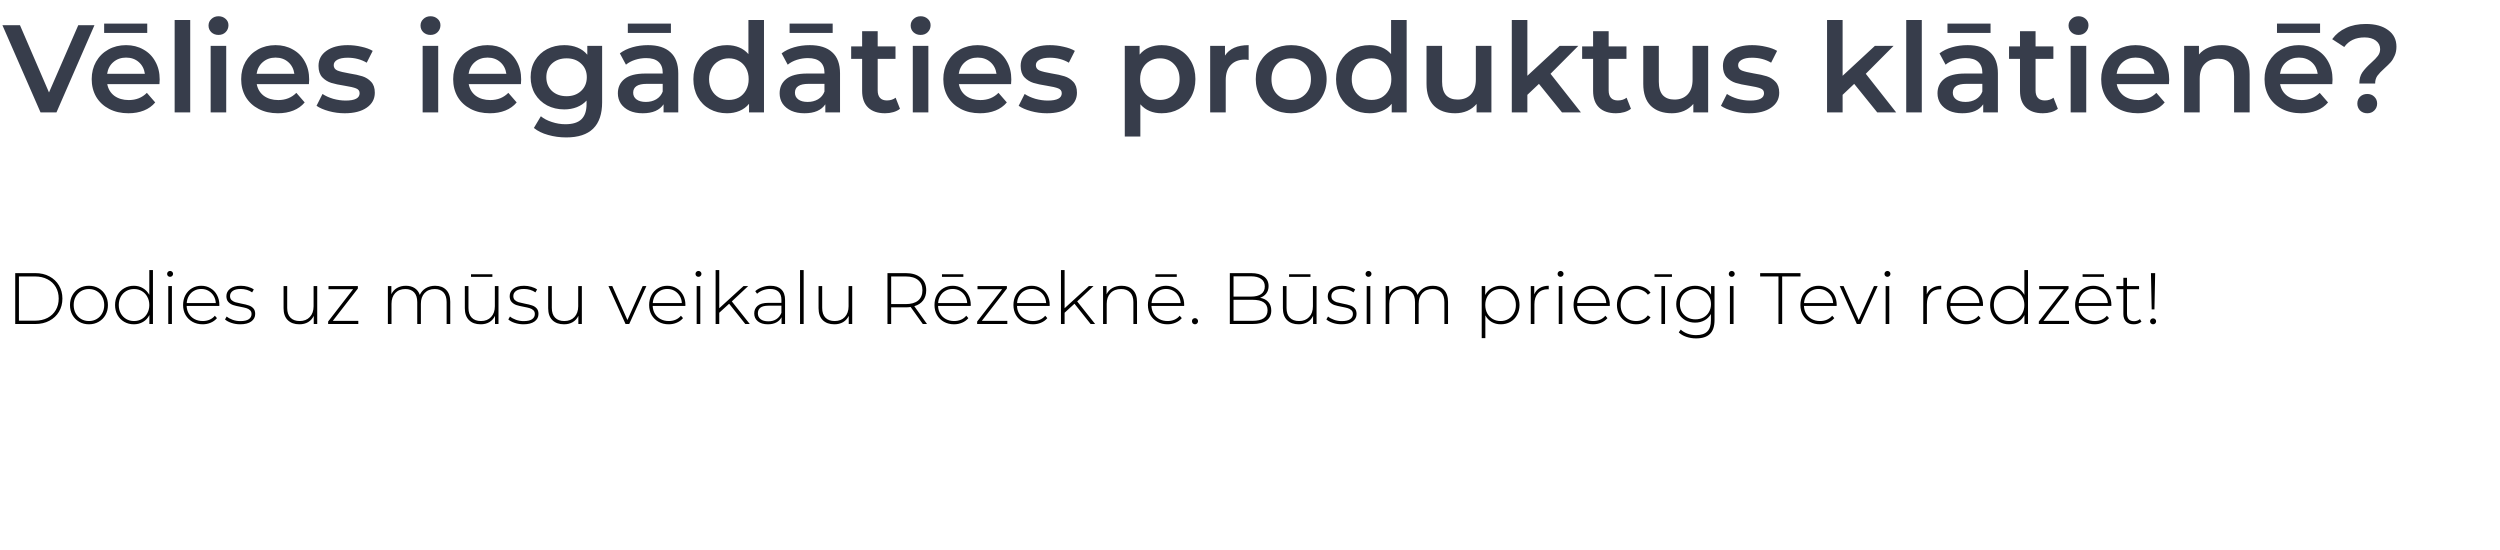
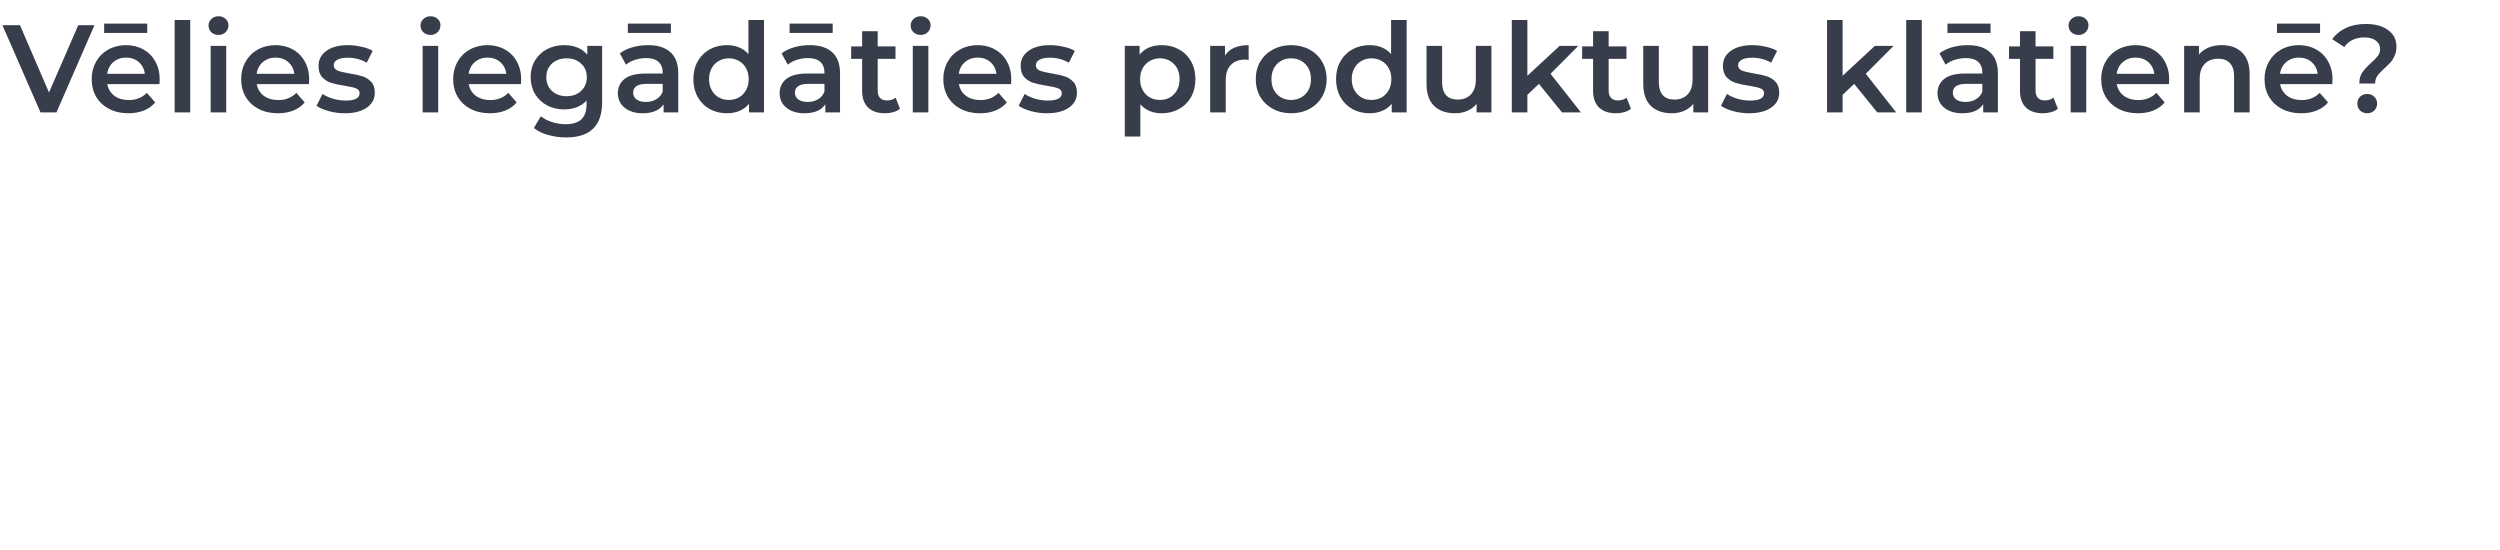
<svg xmlns="http://www.w3.org/2000/svg" width="823" height="181" viewBox="0 0 823 181" fill="none">
  <path d="M31.094 8.3L18.589 37H13.341L0.795 8.3H6.576L16.129 30.44L25.764 8.3H31.094ZM52.571 26.176C52.571 26.531 52.544 27.037 52.489 27.693H35.31C35.611 29.306 36.39 30.59 37.647 31.547C38.932 32.476 40.517 32.941 42.403 32.941C44.808 32.941 46.79 32.148 48.348 30.563L51.095 33.72C50.111 34.895 48.867 35.784 47.364 36.385C45.861 36.986 44.166 37.287 42.28 37.287C39.875 37.287 37.756 36.809 35.925 35.852C34.094 34.895 32.672 33.57 31.661 31.875C30.677 30.153 30.185 28.212 30.185 26.053C30.185 23.921 30.663 22.008 31.62 20.313C32.604 18.591 33.957 17.252 35.679 16.295C37.401 15.338 39.342 14.86 41.501 14.86C43.633 14.86 45.533 15.338 47.2 16.295C48.895 17.224 50.207 18.55 51.136 20.272C52.093 21.967 52.571 23.935 52.571 26.176ZM41.501 18.96C39.861 18.96 38.467 19.452 37.319 20.436C36.198 21.393 35.515 22.677 35.269 24.29H47.692C47.473 22.705 46.804 21.42 45.683 20.436C44.562 19.452 43.168 18.96 41.501 18.96ZM34.285 7.767H48.471V10.842H34.285V7.767ZM57.494 6.578H62.619V37H57.494V6.578ZM69.345 15.106H74.47V37H69.345V15.106ZM71.928 11.498C70.999 11.498 70.22 11.211 69.591 10.637C68.963 10.036 68.648 9.298 68.648 8.423C68.648 7.548 68.963 6.824 69.591 6.25C70.22 5.649 70.999 5.348 71.928 5.348C72.858 5.348 73.637 5.635 74.265 6.209C74.894 6.756 75.208 7.453 75.208 8.3C75.208 9.202 74.894 9.967 74.265 10.596C73.664 11.197 72.885 11.498 71.928 11.498ZM101.779 26.176C101.779 26.531 101.752 27.037 101.697 27.693H84.518C84.819 29.306 85.598 30.59 86.855 31.547C88.14 32.476 89.725 32.941 91.611 32.941C94.016 32.941 95.998 32.148 97.556 30.563L100.303 33.72C99.319 34.895 98.075 35.784 96.572 36.385C95.069 36.986 93.374 37.287 91.488 37.287C89.083 37.287 86.964 36.809 85.133 35.852C83.302 34.895 81.88 33.57 80.869 31.875C79.885 30.153 79.393 28.212 79.393 26.053C79.393 23.921 79.871 22.008 80.828 20.313C81.812 18.591 83.165 17.252 84.887 16.295C86.609 15.338 88.55 14.86 90.709 14.86C92.841 14.86 94.741 15.338 96.408 16.295C98.103 17.224 99.415 18.55 100.344 20.272C101.301 21.967 101.779 23.935 101.779 26.176ZM90.709 18.96C89.069 18.96 87.675 19.452 86.527 20.436C85.406 21.393 84.723 22.677 84.477 24.29H96.9C96.681 22.705 96.012 21.42 94.891 20.436C93.77 19.452 92.376 18.96 90.709 18.96ZM113.467 37.287C111.69 37.287 109.955 37.055 108.26 36.59C106.565 36.125 105.212 35.538 104.201 34.827L106.169 30.932C107.153 31.588 108.328 32.121 109.695 32.531C111.089 32.914 112.456 33.105 113.795 33.105C116.856 33.105 118.387 32.299 118.387 30.686C118.387 29.921 117.991 29.388 117.198 29.087C116.433 28.786 115.189 28.499 113.467 28.226C111.663 27.953 110.187 27.638 109.039 27.283C107.918 26.928 106.934 26.313 106.087 25.438C105.267 24.536 104.857 23.292 104.857 21.707C104.857 19.63 105.718 17.976 107.44 16.746C109.189 15.489 111.54 14.86 114.492 14.86C115.995 14.86 117.499 15.038 119.002 15.393C120.505 15.721 121.735 16.172 122.692 16.746L120.724 20.641C118.865 19.548 116.774 19.001 114.451 19.001C112.948 19.001 111.8 19.233 111.007 19.698C110.242 20.135 109.859 20.723 109.859 21.461C109.859 22.281 110.269 22.869 111.089 23.224C111.936 23.552 113.235 23.866 114.984 24.167C116.733 24.44 118.168 24.755 119.289 25.11C120.41 25.465 121.366 26.067 122.159 26.914C122.979 27.761 123.389 28.964 123.389 30.522C123.389 32.572 122.501 34.212 120.724 35.442C118.947 36.672 116.528 37.287 113.467 37.287ZM139.133 15.106H144.258V37H139.133V15.106ZM141.716 11.498C140.787 11.498 140.008 11.211 139.379 10.637C138.751 10.036 138.436 9.298 138.436 8.423C138.436 7.548 138.751 6.824 139.379 6.25C140.008 5.649 140.787 5.348 141.716 5.348C142.646 5.348 143.425 5.635 144.053 6.209C144.682 6.756 144.996 7.453 144.996 8.3C144.996 9.202 144.682 9.967 144.053 10.596C143.452 11.197 142.673 11.498 141.716 11.498ZM171.567 26.176C171.567 26.531 171.54 27.037 171.485 27.693H154.306C154.607 29.306 155.386 30.59 156.643 31.547C157.928 32.476 159.513 32.941 161.399 32.941C163.804 32.941 165.786 32.148 167.344 30.563L170.091 33.72C169.107 34.895 167.863 35.784 166.36 36.385C164.857 36.986 163.162 37.287 161.276 37.287C158.871 37.287 156.752 36.809 154.921 35.852C153.09 34.895 151.668 33.57 150.657 31.875C149.673 30.153 149.181 28.212 149.181 26.053C149.181 23.921 149.659 22.008 150.616 20.313C151.6 18.591 152.953 17.252 154.675 16.295C156.397 15.338 158.338 14.86 160.497 14.86C162.629 14.86 164.529 15.338 166.196 16.295C167.891 17.224 169.203 18.55 170.132 20.272C171.089 21.967 171.567 23.935 171.567 26.176ZM160.497 18.96C158.857 18.96 157.463 19.452 156.315 20.436C155.194 21.393 154.511 22.677 154.265 24.29H166.688C166.469 22.705 165.8 21.42 164.679 20.436C163.558 19.452 162.164 18.96 160.497 18.96ZM198.22 15.106V33.679C198.22 41.387 194.284 45.241 186.412 45.241C184.307 45.241 182.312 44.968 180.426 44.421C178.54 43.902 176.982 43.136 175.752 42.125L178.048 38.271C179.005 39.064 180.207 39.692 181.656 40.157C183.132 40.649 184.622 40.895 186.125 40.895C188.53 40.895 190.293 40.348 191.414 39.255C192.535 38.162 193.095 36.494 193.095 34.253V33.105C192.22 34.062 191.154 34.786 189.897 35.278C188.64 35.77 187.259 36.016 185.756 36.016C183.679 36.016 181.793 35.579 180.098 34.704C178.431 33.802 177.105 32.545 176.121 30.932C175.164 29.319 174.686 27.474 174.686 25.397C174.686 23.32 175.164 21.488 176.121 19.903C177.105 18.29 178.431 17.047 180.098 16.172C181.793 15.297 183.679 14.86 185.756 14.86C187.341 14.86 188.776 15.12 190.061 15.639C191.373 16.158 192.466 16.951 193.341 18.017V15.106H198.22ZM186.535 31.67C188.476 31.67 190.061 31.096 191.291 29.948C192.548 28.773 193.177 27.256 193.177 25.397C193.177 23.566 192.548 22.076 191.291 20.928C190.061 19.78 188.476 19.206 186.535 19.206C184.567 19.206 182.954 19.78 181.697 20.928C180.467 22.076 179.852 23.566 179.852 25.397C179.852 27.256 180.467 28.773 181.697 29.948C182.954 31.096 184.567 31.67 186.535 31.67ZM213.322 14.86C216.547 14.86 219.007 15.639 220.702 17.197C222.424 18.728 223.285 21.051 223.285 24.167V37H218.447V34.335C217.818 35.292 216.916 36.03 215.741 36.549C214.593 37.041 213.199 37.287 211.559 37.287C209.919 37.287 208.484 37.014 207.254 36.467C206.024 35.893 205.067 35.114 204.384 34.13C203.728 33.119 203.4 31.984 203.4 30.727C203.4 28.759 204.124 27.187 205.573 26.012C207.049 24.809 209.358 24.208 212.502 24.208H218.16V23.88C218.16 22.349 217.695 21.174 216.766 20.354C215.864 19.534 214.511 19.124 212.707 19.124C211.477 19.124 210.26 19.315 209.058 19.698C207.882 20.081 206.885 20.614 206.065 21.297L204.056 17.566C205.204 16.691 206.584 16.022 208.197 15.557C209.809 15.092 211.518 14.86 213.322 14.86ZM212.625 33.556C213.909 33.556 215.044 33.269 216.028 32.695C217.039 32.094 217.75 31.246 218.16 30.153V27.611H212.871C209.919 27.611 208.443 28.581 208.443 30.522C208.443 31.451 208.812 32.189 209.55 32.736C210.288 33.283 211.313 33.556 212.625 33.556ZM206.68 7.767H220.866V10.842H206.68V7.767ZM251.505 6.578V37H246.585V34.171C245.738 35.21 244.686 35.989 243.428 36.508C242.198 37.027 240.832 37.287 239.328 37.287C237.224 37.287 235.324 36.822 233.629 35.893C231.962 34.964 230.65 33.652 229.693 31.957C228.737 30.235 228.258 28.267 228.258 26.053C228.258 23.839 228.737 21.885 229.693 20.19C230.65 18.495 231.962 17.183 233.629 16.254C235.324 15.325 237.224 14.86 239.328 14.86C240.777 14.86 242.103 15.106 243.305 15.598C244.508 16.09 245.533 16.828 246.38 17.812V6.578H251.505ZM239.943 32.9C241.173 32.9 242.28 32.627 243.264 32.08C244.248 31.506 245.027 30.7 245.601 29.661C246.175 28.622 246.462 27.42 246.462 26.053C246.462 24.686 246.175 23.484 245.601 22.445C245.027 21.406 244.248 20.614 243.264 20.067C242.28 19.493 241.173 19.206 239.943 19.206C238.713 19.206 237.606 19.493 236.622 20.067C235.638 20.614 234.859 21.406 234.285 22.445C233.711 23.484 233.424 24.686 233.424 26.053C233.424 27.42 233.711 28.622 234.285 29.661C234.859 30.7 235.638 31.506 236.622 32.08C237.606 32.627 238.713 32.9 239.943 32.9ZM266.574 14.86C269.799 14.86 272.259 15.639 273.954 17.197C275.676 18.728 276.537 21.051 276.537 24.167V37H271.699V34.335C271.07 35.292 270.168 36.03 268.993 36.549C267.845 37.041 266.451 37.287 264.811 37.287C263.171 37.287 261.736 37.014 260.506 36.467C259.276 35.893 258.319 35.114 257.636 34.13C256.98 33.119 256.652 31.984 256.652 30.727C256.652 28.759 257.376 27.187 258.825 26.012C260.301 24.809 262.61 24.208 265.754 24.208H271.412V23.88C271.412 22.349 270.947 21.174 270.018 20.354C269.116 19.534 267.763 19.124 265.959 19.124C264.729 19.124 263.512 19.315 262.31 19.698C261.134 20.081 260.137 20.614 259.317 21.297L257.308 17.566C258.456 16.691 259.836 16.022 261.449 15.557C263.061 15.092 264.77 14.86 266.574 14.86ZM265.877 33.556C267.161 33.556 268.296 33.269 269.28 32.695C270.291 32.094 271.002 31.246 271.412 30.153V27.611H266.123C263.171 27.611 261.695 28.581 261.695 30.522C261.695 31.451 262.064 32.189 262.802 32.736C263.54 33.283 264.565 33.556 265.877 33.556ZM259.932 7.767H274.118V10.842H259.932V7.767ZM296.275 35.811C295.674 36.303 294.936 36.672 294.061 36.918C293.214 37.164 292.312 37.287 291.355 37.287C288.95 37.287 287.091 36.658 285.779 35.401C284.467 34.144 283.811 32.312 283.811 29.907V19.37H280.203V15.27H283.811V10.268H288.936V15.27H294.799V19.37H288.936V29.784C288.936 30.85 289.196 31.67 289.715 32.244C290.234 32.791 290.986 33.064 291.97 33.064C293.118 33.064 294.075 32.763 294.84 32.162L296.275 35.811ZM300.491 15.106H305.616V37H300.491V15.106ZM303.074 11.498C302.145 11.498 301.366 11.211 300.737 10.637C300.108 10.036 299.794 9.298 299.794 8.423C299.794 7.548 300.108 6.824 300.737 6.25C301.366 5.649 302.145 5.348 303.074 5.348C304.003 5.348 304.782 5.635 305.411 6.209C306.04 6.756 306.354 7.453 306.354 8.3C306.354 9.202 306.04 9.967 305.411 10.596C304.81 11.197 304.031 11.498 303.074 11.498ZM332.924 26.176C332.924 26.531 332.897 27.037 332.842 27.693H315.663C315.964 29.306 316.743 30.59 318 31.547C319.285 32.476 320.87 32.941 322.756 32.941C325.162 32.941 327.143 32.148 328.701 30.563L331.448 33.72C330.464 34.895 329.221 35.784 327.717 36.385C326.214 36.986 324.519 37.287 322.633 37.287C320.228 37.287 318.11 36.809 316.278 35.852C314.447 34.895 313.026 33.57 312.014 31.875C311.03 30.153 310.538 28.212 310.538 26.053C310.538 23.921 311.017 22.008 311.973 20.313C312.957 18.591 314.31 17.252 316.032 16.295C317.754 15.338 319.695 14.86 321.854 14.86C323.986 14.86 325.886 15.338 327.553 16.295C329.248 17.224 330.56 18.55 331.489 20.272C332.446 21.967 332.924 23.935 332.924 26.176ZM321.854 18.96C320.214 18.96 318.82 19.452 317.672 20.436C316.552 21.393 315.868 22.677 315.622 24.29H328.045C327.827 22.705 327.157 21.42 326.036 20.436C324.916 19.452 323.522 18.96 321.854 18.96ZM344.612 37.287C342.836 37.287 341.1 37.055 339.405 36.59C337.711 36.125 336.358 35.538 335.346 34.827L337.314 30.932C338.298 31.588 339.474 32.121 340.84 32.531C342.234 32.914 343.601 33.105 344.94 33.105C348.002 33.105 349.532 32.299 349.532 30.686C349.532 29.921 349.136 29.388 348.343 29.087C347.578 28.786 346.334 28.499 344.612 28.226C342.808 27.953 341.332 27.638 340.184 27.283C339.064 26.928 338.08 26.313 337.232 25.438C336.412 24.536 336.002 23.292 336.002 21.707C336.002 19.63 336.863 17.976 338.585 16.746C340.335 15.489 342.685 14.86 345.637 14.86C347.141 14.86 348.644 15.038 350.147 15.393C351.651 15.721 352.881 16.172 353.837 16.746L351.869 20.641C350.011 19.548 347.92 19.001 345.596 19.001C344.093 19.001 342.945 19.233 342.152 19.698C341.387 20.135 341.004 20.723 341.004 21.461C341.004 22.281 341.414 22.869 342.234 23.224C343.082 23.552 344.38 23.866 346.129 24.167C347.879 24.44 349.314 24.755 350.434 25.11C351.555 25.465 352.512 26.067 353.304 26.914C354.124 27.761 354.534 28.964 354.534 30.522C354.534 32.572 353.646 34.212 351.869 35.442C350.093 36.672 347.674 37.287 344.612 37.287ZM382.415 14.86C384.547 14.86 386.447 15.325 388.114 16.254C389.809 17.183 391.134 18.495 392.091 20.19C393.048 21.885 393.526 23.839 393.526 26.053C393.526 28.267 393.048 30.235 392.091 31.957C391.134 33.652 389.809 34.964 388.114 35.893C386.447 36.822 384.547 37.287 382.415 37.287C379.463 37.287 377.126 36.303 375.404 34.335V44.954H370.279V15.106H375.158V17.976C376.005 16.937 377.044 16.158 378.274 15.639C379.531 15.12 380.912 14.86 382.415 14.86ZM381.841 32.9C383.727 32.9 385.271 32.271 386.474 31.014C387.704 29.757 388.319 28.103 388.319 26.053C388.319 24.003 387.704 22.349 386.474 21.092C385.271 19.835 383.727 19.206 381.841 19.206C380.611 19.206 379.504 19.493 378.52 20.067C377.536 20.614 376.757 21.406 376.183 22.445C375.609 23.484 375.322 24.686 375.322 26.053C375.322 27.42 375.609 28.622 376.183 29.661C376.757 30.7 377.536 31.506 378.52 32.08C379.504 32.627 380.611 32.9 381.841 32.9ZM403.265 18.304C404.741 16.008 407.338 14.86 411.055 14.86V19.739C410.618 19.657 410.222 19.616 409.866 19.616C407.871 19.616 406.313 20.204 405.192 21.379C404.072 22.527 403.511 24.194 403.511 26.381V37H398.386V15.106H403.265V18.304ZM425.043 37.287C422.829 37.287 420.833 36.809 419.057 35.852C417.28 34.895 415.886 33.57 414.875 31.875C413.891 30.153 413.399 28.212 413.399 26.053C413.399 23.894 413.891 21.967 414.875 20.272C415.886 18.577 417.28 17.252 419.057 16.295C420.833 15.338 422.829 14.86 425.043 14.86C427.284 14.86 429.293 15.338 431.07 16.295C432.846 17.252 434.227 18.577 435.211 20.272C436.222 21.967 436.728 23.894 436.728 26.053C436.728 28.212 436.222 30.153 435.211 31.875C434.227 33.57 432.846 34.895 431.07 35.852C429.293 36.809 427.284 37.287 425.043 37.287ZM425.043 32.9C426.929 32.9 428.487 32.271 429.717 31.014C430.947 29.757 431.562 28.103 431.562 26.053C431.562 24.003 430.947 22.349 429.717 21.092C428.487 19.835 426.929 19.206 425.043 19.206C423.157 19.206 421.599 19.835 420.369 21.092C419.166 22.349 418.565 24.003 418.565 26.053C418.565 28.103 419.166 29.757 420.369 31.014C421.599 32.271 423.157 32.9 425.043 32.9ZM463.072 6.578V37H458.152V34.171C457.304 35.21 456.252 35.989 454.995 36.508C453.765 37.027 452.398 37.287 450.895 37.287C448.79 37.287 446.89 36.822 445.196 35.893C443.528 34.964 442.216 33.652 441.26 31.957C440.303 30.235 439.825 28.267 439.825 26.053C439.825 23.839 440.303 21.885 441.26 20.19C442.216 18.495 443.528 17.183 445.196 16.254C446.89 15.325 448.79 14.86 450.895 14.86C452.343 14.86 453.669 15.106 454.872 15.598C456.074 16.09 457.099 16.828 457.947 17.812V6.578H463.072ZM451.51 32.9C452.74 32.9 453.847 32.627 454.831 32.08C455.815 31.506 456.594 30.7 457.168 29.661C457.742 28.622 458.029 27.42 458.029 26.053C458.029 24.686 457.742 23.484 457.168 22.445C456.594 21.406 455.815 20.614 454.831 20.067C453.847 19.493 452.74 19.206 451.51 19.206C450.28 19.206 449.173 19.493 448.189 20.067C447.205 20.614 446.426 21.406 445.852 22.445C445.278 23.484 444.991 24.686 444.991 26.053C444.991 27.42 445.278 28.622 445.852 29.661C446.426 30.7 447.205 31.506 448.189 32.08C449.173 32.627 450.28 32.9 451.51 32.9ZM490.973 15.106V37H486.094V34.212C485.274 35.196 484.249 35.961 483.019 36.508C481.789 37.027 480.463 37.287 479.042 37.287C476.117 37.287 473.808 36.481 472.113 34.868C470.446 33.228 469.612 30.809 469.612 27.611V15.106H474.737V26.914C474.737 28.882 475.174 30.358 476.049 31.342C476.951 32.299 478.222 32.777 479.862 32.777C481.693 32.777 483.142 32.217 484.208 31.096C485.301 29.948 485.848 28.308 485.848 26.176V15.106H490.973ZM506.621 27.611L502.808 31.219V37H497.683V6.578H502.808V24.946L513.427 15.106H519.577L510.434 24.29L520.438 37H514.206L506.621 27.611ZM536.91 35.811C536.308 36.303 535.57 36.672 534.696 36.918C533.848 37.164 532.946 37.287 531.99 37.287C529.584 37.287 527.726 36.658 526.414 35.401C525.102 34.144 524.446 32.312 524.446 29.907V19.37H520.838V15.27H524.446V10.268H529.571V15.27H535.434V19.37H529.571V29.784C529.571 30.85 529.83 31.67 530.35 32.244C530.869 32.791 531.621 33.064 532.605 33.064C533.753 33.064 534.709 32.763 535.475 32.162L536.91 35.811ZM562.323 15.106V37H557.444V34.212C556.624 35.196 555.599 35.961 554.369 36.508C553.139 37.027 551.813 37.287 550.392 37.287C547.467 37.287 545.157 36.481 543.463 34.868C541.795 33.228 540.962 30.809 540.962 27.611V15.106H546.087V26.914C546.087 28.882 546.524 30.358 547.399 31.342C548.301 32.299 549.572 32.777 551.212 32.777C553.043 32.777 554.492 32.217 555.558 31.096C556.651 29.948 557.198 28.308 557.198 26.176V15.106H562.323ZM575.798 37.287C574.021 37.287 572.286 37.055 570.591 36.59C568.896 36.125 567.543 35.538 566.532 34.827L568.5 30.932C569.484 31.588 570.659 32.121 572.026 32.531C573.42 32.914 574.787 33.105 576.126 33.105C579.187 33.105 580.718 32.299 580.718 30.686C580.718 29.921 580.322 29.388 579.529 29.087C578.764 28.786 577.52 28.499 575.798 28.226C573.994 27.953 572.518 27.638 571.37 27.283C570.249 26.928 569.265 26.313 568.418 25.438C567.598 24.536 567.188 23.292 567.188 21.707C567.188 19.63 568.049 17.976 569.771 16.746C571.52 15.489 573.871 14.86 576.823 14.86C578.326 14.86 579.83 15.038 581.333 15.393C582.836 15.721 584.066 16.172 585.023 16.746L583.055 20.641C581.196 19.548 579.105 19.001 576.782 19.001C575.279 19.001 574.131 19.233 573.338 19.698C572.573 20.135 572.19 20.723 572.19 21.461C572.19 22.281 572.6 22.869 573.42 23.224C574.267 23.552 575.566 23.866 577.315 24.167C579.064 24.44 580.499 24.755 581.62 25.11C582.741 25.465 583.697 26.067 584.49 26.914C585.31 27.761 585.72 28.964 585.72 30.522C585.72 32.572 584.832 34.212 583.055 35.442C581.278 36.672 578.859 37.287 575.798 37.287ZM610.403 27.611L606.59 31.219V37H601.465V6.578H606.59V24.946L617.209 15.106H623.359L614.216 24.29L624.22 37H617.988L610.403 27.611ZM627.53 6.578H632.655V37H627.53V6.578ZM647.746 14.86C650.971 14.86 653.431 15.639 655.126 17.197C656.848 18.728 657.709 21.051 657.709 24.167V37H652.871V34.335C652.242 35.292 651.34 36.03 650.165 36.549C649.017 37.041 647.623 37.287 645.983 37.287C644.343 37.287 642.908 37.014 641.678 36.467C640.448 35.893 639.491 35.114 638.808 34.13C638.152 33.119 637.824 31.984 637.824 30.727C637.824 28.759 638.548 27.187 639.997 26.012C641.473 24.809 643.782 24.208 646.926 24.208H652.584V23.88C652.584 22.349 652.119 21.174 651.19 20.354C650.288 19.534 648.935 19.124 647.131 19.124C645.901 19.124 644.684 19.315 643.482 19.698C642.306 20.081 641.309 20.614 640.489 21.297L638.48 17.566C639.628 16.691 641.008 16.022 642.621 15.557C644.233 15.092 645.942 14.86 647.746 14.86ZM647.049 33.556C648.333 33.556 649.468 33.269 650.452 32.695C651.463 32.094 652.174 31.246 652.584 30.153V27.611H647.295C644.343 27.611 642.867 28.581 642.867 30.522C642.867 31.451 643.236 32.189 643.974 32.736C644.712 33.283 645.737 33.556 647.049 33.556ZM641.104 7.767H655.29V10.842H641.104V7.767ZM677.447 35.811C676.845 36.303 676.107 36.672 675.233 36.918C674.385 37.164 673.483 37.287 672.527 37.287C670.121 37.287 668.263 36.658 666.951 35.401C665.639 34.144 664.983 32.312 664.983 29.907V19.37H661.375V15.27H664.983V10.268H670.108V15.27H675.971V19.37H670.108V29.784C670.108 30.85 670.367 31.67 670.887 32.244C671.406 32.791 672.158 33.064 673.142 33.064C674.29 33.064 675.246 32.763 676.012 32.162L677.447 35.811ZM681.663 15.106H686.788V37H681.663V15.106ZM684.246 11.498C683.316 11.498 682.537 11.211 681.909 10.637C681.28 10.036 680.966 9.298 680.966 8.423C680.966 7.548 681.28 6.824 681.909 6.25C682.537 5.649 683.316 5.348 684.246 5.348C685.175 5.348 685.954 5.635 686.583 6.209C687.211 6.756 687.526 7.453 687.526 8.3C687.526 9.202 687.211 9.967 686.583 10.596C685.981 11.197 685.202 11.498 684.246 11.498ZM714.096 26.176C714.096 26.531 714.069 27.037 714.014 27.693H696.835C697.136 29.306 697.915 30.59 699.172 31.547C700.457 32.476 702.042 32.941 703.928 32.941C706.334 32.941 708.315 32.148 709.873 30.563L712.62 33.72C711.636 34.895 710.393 35.784 708.889 36.385C707.386 36.986 705.691 37.287 703.805 37.287C701.4 37.287 699.282 36.809 697.45 35.852C695.619 34.895 694.198 33.57 693.186 31.875C692.202 30.153 691.71 28.212 691.71 26.053C691.71 23.921 692.189 22.008 693.145 20.313C694.129 18.591 695.482 17.252 697.204 16.295C698.926 15.338 700.867 14.86 703.026 14.86C705.158 14.86 707.058 15.338 708.725 16.295C710.42 17.224 711.732 18.55 712.661 20.272C713.618 21.967 714.096 23.935 714.096 26.176ZM703.026 18.96C701.386 18.96 699.992 19.452 698.844 20.436C697.724 21.393 697.04 22.677 696.794 24.29H709.217C708.999 22.705 708.329 21.42 707.208 20.436C706.088 19.452 704.694 18.96 703.026 18.96ZM731.442 14.86C734.203 14.86 736.417 15.666 738.084 17.279C739.752 18.892 740.585 21.283 740.585 24.454V37H735.46V25.11C735.46 23.197 735.009 21.762 734.107 20.805C733.205 19.821 731.921 19.329 730.253 19.329C728.367 19.329 726.878 19.903 725.784 21.051C724.691 22.172 724.144 23.798 724.144 25.93V37H719.019V15.106H723.898V17.935C724.746 16.924 725.812 16.158 727.096 15.639C728.381 15.12 729.83 14.86 731.442 14.86ZM767.869 26.176C767.869 26.531 767.841 27.037 767.787 27.693H750.608C750.908 29.306 751.687 30.59 752.945 31.547C754.229 32.476 755.815 32.941 757.701 32.941C760.106 32.941 762.088 32.148 763.646 30.563L766.393 33.72C765.409 34.895 764.165 35.784 762.662 36.385C761.158 36.986 759.464 37.287 757.578 37.287C755.172 37.287 753.054 36.809 751.223 35.852C749.391 34.895 747.97 33.57 746.959 31.875C745.975 30.153 745.483 28.212 745.483 26.053C745.483 23.921 745.961 22.008 746.918 20.313C747.902 18.591 749.255 17.252 750.977 16.295C752.699 15.338 754.639 14.86 756.799 14.86C758.931 14.86 760.83 15.338 762.498 16.295C764.192 17.224 765.504 18.55 766.434 20.272C767.39 21.967 767.869 23.935 767.869 26.176ZM756.799 18.96C755.159 18.96 753.765 19.452 752.617 20.436C751.496 21.393 750.813 22.677 750.567 24.29H762.99C762.771 22.705 762.101 21.42 760.981 20.436C759.86 19.452 758.466 18.96 756.799 18.96ZM749.583 7.767H763.769V10.842H749.583V7.767ZM776.69 27.488C776.69 26.012 777.018 24.796 777.674 23.839C778.357 22.855 779.341 21.789 780.626 20.641C781.61 19.766 782.334 19.015 782.799 18.386C783.291 17.73 783.537 16.992 783.537 16.172C783.537 15.024 783.072 14.095 782.143 13.384C781.214 12.673 779.97 12.318 778.412 12.318C775.46 12.318 773.232 13.37 771.729 15.475L767.752 12.892C768.927 11.279 770.444 10.049 772.303 9.202C774.162 8.327 776.348 7.89 778.863 7.89C781.924 7.89 784.357 8.56 786.161 9.899C787.992 11.211 788.908 13.029 788.908 15.352C788.908 16.473 788.717 17.457 788.334 18.304C787.979 19.151 787.541 19.876 787.022 20.477C786.503 21.051 785.819 21.721 784.972 22.486C783.933 23.415 783.154 24.235 782.635 24.946C782.143 25.657 781.897 26.504 781.897 27.488H776.69ZM779.314 37.287C778.357 37.287 777.565 36.986 776.936 36.385C776.335 35.756 776.034 34.991 776.034 34.089C776.034 33.187 776.335 32.435 776.936 31.834C777.565 31.233 778.357 30.932 779.314 30.932C780.243 30.932 781.009 31.233 781.61 31.834C782.239 32.435 782.553 33.187 782.553 34.089C782.553 34.991 782.239 35.756 781.61 36.385C781.009 36.986 780.243 37.287 779.314 37.287Z" fill="#373D4B" />
-   <path d="M5.011 89.91H11.64C13.38 89.91 14.919 90.269 16.26 90.987C17.616 91.705 18.669 92.702 19.419 93.979C20.169 95.239 20.544 96.675 20.544 98.287C20.544 99.899 20.169 101.343 19.419 102.619C18.669 103.88 17.616 104.869 16.26 105.587C14.919 106.305 13.38 106.664 11.64 106.664H5.011V89.91ZM11.545 105.563C13.092 105.563 14.457 105.26 15.637 104.654C16.818 104.031 17.728 103.17 18.366 102.069C19.004 100.968 19.323 99.707 19.323 98.287C19.323 96.867 19.004 95.606 18.366 94.505C17.728 93.404 16.818 92.551 15.637 91.944C14.457 91.322 13.092 91.011 11.545 91.011H6.231V105.563H11.545ZM29.284 106.76C28.103 106.76 27.034 106.489 26.077 105.946C25.136 105.404 24.393 104.654 23.851 103.696C23.308 102.723 23.037 101.63 23.037 100.417C23.037 99.204 23.308 98.12 23.851 97.162C24.393 96.189 25.136 95.431 26.077 94.888C27.034 94.346 28.103 94.075 29.284 94.075C30.465 94.075 31.526 94.346 32.467 94.888C33.425 95.431 34.175 96.189 34.717 97.162C35.26 98.12 35.531 99.204 35.531 100.417C35.531 101.63 35.26 102.723 34.717 103.696C34.175 104.654 33.425 105.404 32.467 105.946C31.526 106.489 30.465 106.76 29.284 106.76ZM29.284 105.683C30.241 105.683 31.095 105.459 31.845 105.013C32.611 104.566 33.209 103.944 33.64 103.146C34.087 102.348 34.31 101.438 34.31 100.417C34.31 99.396 34.087 98.487 33.64 97.689C33.209 96.891 32.611 96.269 31.845 95.822C31.095 95.375 30.241 95.152 29.284 95.152C28.327 95.152 27.465 95.375 26.699 95.822C25.949 96.269 25.351 96.891 24.904 97.689C24.473 98.487 24.258 99.396 24.258 100.417C24.258 101.438 24.473 102.348 24.904 103.146C25.351 103.944 25.949 104.566 26.699 105.013C27.465 105.459 28.327 105.683 29.284 105.683ZM50.349 88.905V106.664H49.176V103.72C48.682 104.693 47.988 105.443 47.094 105.97C46.201 106.497 45.187 106.76 44.054 106.76C42.89 106.76 41.837 106.489 40.895 105.946C39.954 105.404 39.212 104.654 38.669 103.696C38.143 102.739 37.879 101.646 37.879 100.417C37.879 99.189 38.143 98.096 38.669 97.138C39.212 96.165 39.954 95.415 40.895 94.888C41.837 94.346 42.89 94.075 44.054 94.075C45.171 94.075 46.169 94.338 47.046 94.864C47.94 95.391 48.642 96.125 49.153 97.066V88.905H50.349ZM44.126 105.683C45.084 105.683 45.937 105.459 46.687 105.013C47.453 104.566 48.051 103.944 48.482 103.146C48.929 102.348 49.153 101.438 49.153 100.417C49.153 99.396 48.929 98.487 48.482 97.689C48.051 96.891 47.453 96.269 46.687 95.822C45.937 95.375 45.084 95.152 44.126 95.152C43.169 95.152 42.307 95.375 41.541 95.822C40.791 96.269 40.193 96.891 39.746 97.689C39.315 98.487 39.1 99.396 39.1 100.417C39.1 101.438 39.315 102.348 39.746 103.146C40.193 103.944 40.791 104.566 41.541 105.013C42.307 105.459 43.169 105.683 44.126 105.683ZM55.395 94.17H56.591V106.664H55.395V94.17ZM55.993 91.131C55.722 91.131 55.49 91.043 55.299 90.867C55.108 90.676 55.012 90.445 55.012 90.173C55.012 89.902 55.108 89.671 55.299 89.479C55.49 89.288 55.722 89.192 55.993 89.192C56.264 89.192 56.496 89.288 56.687 89.479C56.879 89.655 56.974 89.878 56.974 90.149C56.974 90.421 56.879 90.652 56.687 90.843C56.496 91.035 56.264 91.131 55.993 91.131ZM72.19 100.704H61.444C61.476 101.678 61.723 102.547 62.186 103.313C62.649 104.063 63.271 104.646 64.053 105.06C64.851 105.475 65.744 105.683 66.733 105.683C67.547 105.683 68.297 105.539 68.983 105.252C69.685 104.949 70.268 104.51 70.73 103.936L71.424 104.725C70.882 105.38 70.196 105.882 69.366 106.233C68.552 106.584 67.667 106.76 66.71 106.76C65.465 106.76 64.356 106.489 63.383 105.946C62.409 105.404 61.643 104.654 61.085 103.696C60.542 102.739 60.271 101.646 60.271 100.417C60.271 99.204 60.526 98.12 61.037 97.162C61.564 96.189 62.282 95.431 63.191 94.888C64.101 94.346 65.122 94.075 66.255 94.075C67.388 94.075 68.401 94.346 69.294 94.888C70.204 95.415 70.914 96.157 71.424 97.114C71.951 98.072 72.214 99.157 72.214 100.369L72.19 100.704ZM66.255 95.128C65.377 95.128 64.587 95.327 63.885 95.726C63.183 96.109 62.617 96.659 62.186 97.377C61.771 98.08 61.532 98.877 61.468 99.771H71.042C70.994 98.877 70.754 98.08 70.323 97.377C69.893 96.675 69.326 96.125 68.624 95.726C67.922 95.327 67.132 95.128 66.255 95.128ZM79.076 106.76C78.071 106.76 77.113 106.608 76.204 106.305C75.294 106.002 74.584 105.619 74.074 105.156L74.624 104.199C75.135 104.63 75.789 104.989 76.587 105.276C77.4 105.563 78.246 105.707 79.124 105.707C80.384 105.707 81.31 105.499 81.9 105.084C82.507 104.67 82.81 104.095 82.81 103.361C82.81 102.835 82.642 102.42 82.307 102.117C81.988 101.813 81.589 101.59 81.11 101.446C80.632 101.303 79.969 101.151 79.124 100.992C78.134 100.816 77.337 100.625 76.73 100.417C76.124 100.21 75.605 99.875 75.175 99.412C74.744 98.949 74.528 98.311 74.528 97.497C74.528 96.508 74.935 95.694 75.749 95.056C76.579 94.402 77.751 94.075 79.267 94.075C80.065 94.075 80.855 94.186 81.637 94.41C82.419 94.633 83.057 94.928 83.552 95.295L83.001 96.253C82.49 95.886 81.908 95.606 81.254 95.415C80.6 95.223 79.93 95.128 79.243 95.128C78.079 95.128 77.201 95.343 76.611 95.774C76.02 96.205 75.725 96.771 75.725 97.473C75.725 98.032 75.893 98.471 76.228 98.79C76.563 99.093 76.97 99.324 77.448 99.484C77.943 99.627 78.629 99.787 79.507 99.962C80.48 100.138 81.262 100.329 81.852 100.537C82.459 100.728 82.969 101.047 83.384 101.494C83.799 101.941 84.006 102.555 84.006 103.337C84.006 104.374 83.576 105.204 82.714 105.826C81.852 106.449 80.64 106.76 79.076 106.76ZM104.431 94.17V106.664H103.282V103.983C102.868 104.861 102.253 105.547 101.44 106.042C100.626 106.52 99.668 106.76 98.567 106.76C96.94 106.76 95.663 106.305 94.738 105.396C93.812 104.486 93.35 103.178 93.35 101.47V94.17H94.546V101.375C94.546 102.779 94.906 103.848 95.624 104.582C96.341 105.316 97.355 105.683 98.663 105.683C100.067 105.683 101.176 105.244 101.99 104.366C102.82 103.489 103.235 102.308 103.235 100.824V94.17H104.431ZM117.953 105.635V106.664H108.02V105.85L116.254 95.2H108.14V94.17H117.809V94.984L109.552 105.635H117.953ZM143.246 94.075C144.794 94.075 146.006 94.529 146.884 95.439C147.778 96.348 148.224 97.657 148.224 99.364V106.664H147.028V99.46C147.028 98.056 146.685 96.987 145.998 96.253C145.312 95.519 144.355 95.152 143.126 95.152C141.722 95.152 140.605 95.59 139.775 96.468C138.962 97.346 138.555 98.526 138.555 100.01V106.664H137.358V99.46C137.358 98.056 137.015 96.987 136.329 96.253C135.643 95.519 134.685 95.152 133.457 95.152C132.053 95.152 130.936 95.59 130.106 96.468C129.292 97.346 128.885 98.526 128.885 100.01V106.664H127.689V94.17H128.837V96.851C129.252 95.973 129.867 95.295 130.68 94.817C131.51 94.322 132.491 94.075 133.624 94.075C134.757 94.075 135.715 94.33 136.496 94.841C137.294 95.351 137.861 96.101 138.196 97.09C138.611 96.165 139.257 95.431 140.135 94.888C141.028 94.346 142.065 94.075 143.246 94.075ZM164.104 94.17V106.664H162.955V103.983C162.54 104.861 161.926 105.547 161.112 106.042C160.298 106.52 159.341 106.76 158.24 106.76C156.612 106.76 155.336 106.305 154.41 105.396C153.485 104.486 153.022 103.178 153.022 101.47V94.17H154.219V101.375C154.219 102.779 154.578 103.848 155.296 104.582C156.014 105.316 157.027 105.683 158.335 105.683C159.74 105.683 160.849 105.244 161.662 104.366C162.492 103.489 162.907 102.308 162.907 100.824V94.17H164.104ZM155.056 90.293H162.093V91.155H155.056V90.293ZM172.336 106.76C171.331 106.76 170.373 106.608 169.464 106.305C168.554 106.002 167.844 105.619 167.334 105.156L167.884 104.199C168.395 104.63 169.049 104.989 169.847 105.276C170.66 105.563 171.506 105.707 172.384 105.707C173.644 105.707 174.57 105.499 175.16 105.084C175.766 104.67 176.07 104.095 176.07 103.361C176.07 102.835 175.902 102.42 175.567 102.117C175.248 101.813 174.849 101.59 174.37 101.446C173.892 101.303 173.229 101.151 172.384 100.992C171.394 100.816 170.597 100.625 169.99 100.417C169.384 100.21 168.865 99.875 168.434 99.412C168.004 98.949 167.788 98.311 167.788 97.497C167.788 96.508 168.195 95.694 169.009 95.056C169.839 94.402 171.011 94.075 172.527 94.075C173.325 94.075 174.115 94.186 174.897 94.41C175.679 94.633 176.317 94.928 176.812 95.295L176.261 96.253C175.75 95.886 175.168 95.606 174.514 95.415C173.86 95.223 173.189 95.128 172.503 95.128C171.339 95.128 170.461 95.343 169.871 95.774C169.28 96.205 168.985 96.771 168.985 97.473C168.985 98.032 169.153 98.471 169.488 98.79C169.823 99.093 170.23 99.324 170.708 99.484C171.203 99.627 171.889 99.787 172.767 99.962C173.74 100.138 174.522 100.329 175.112 100.537C175.719 100.728 176.229 101.047 176.644 101.494C177.059 101.941 177.266 102.555 177.266 103.337C177.266 104.374 176.835 105.204 175.974 105.826C175.112 106.449 173.899 106.76 172.336 106.76ZM191.544 94.17V106.664H190.395V103.983C189.98 104.861 189.366 105.547 188.552 106.042C187.738 106.52 186.781 106.76 185.68 106.76C184.053 106.76 182.776 106.305 181.851 105.396C180.925 104.486 180.462 103.178 180.462 101.47V94.17H181.659V101.375C181.659 102.779 182.018 103.848 182.736 104.582C183.454 105.316 184.467 105.683 185.776 105.683C187.18 105.683 188.289 105.244 189.103 104.366C189.932 103.489 190.347 102.308 190.347 100.824V94.17H191.544ZM212.793 94.17L207.144 106.664H205.923L200.299 94.17H201.567L206.546 105.348L211.572 94.17H212.793ZM225.614 100.704H214.867C214.899 101.678 215.146 102.547 215.609 103.313C216.072 104.063 216.694 104.646 217.476 105.06C218.274 105.475 219.167 105.683 220.156 105.683C220.97 105.683 221.72 105.539 222.406 105.252C223.108 104.949 223.691 104.51 224.154 103.936L224.848 104.725C224.305 105.38 223.619 105.882 222.789 106.233C221.975 106.584 221.09 106.76 220.133 106.76C218.888 106.76 217.779 106.489 216.806 105.946C215.832 105.404 215.066 104.654 214.508 103.696C213.965 102.739 213.694 101.646 213.694 100.417C213.694 99.204 213.949 98.12 214.46 97.162C214.987 96.189 215.705 95.431 216.614 94.888C217.524 94.346 218.545 94.075 219.678 94.075C220.811 94.075 221.824 94.346 222.717 94.888C223.627 95.415 224.337 96.157 224.848 97.114C225.374 98.072 225.637 99.157 225.637 100.369L225.614 100.704ZM219.678 95.128C218.8 95.128 218.01 95.327 217.308 95.726C216.606 96.109 216.04 96.659 215.609 97.377C215.194 98.08 214.955 98.877 214.891 99.771H224.465C224.417 98.877 224.177 98.08 223.747 97.377C223.316 96.675 222.749 96.125 222.047 95.726C221.345 95.327 220.555 95.128 219.678 95.128ZM229.34 94.17H230.536V106.664H229.34V94.17ZM229.938 91.131C229.667 91.131 229.435 91.043 229.244 90.867C229.052 90.676 228.957 90.445 228.957 90.173C228.957 89.902 229.052 89.671 229.244 89.479C229.435 89.288 229.667 89.192 229.938 89.192C230.209 89.192 230.441 89.288 230.632 89.479C230.824 89.655 230.919 89.878 230.919 90.149C230.919 90.421 230.824 90.652 230.632 90.843C230.441 91.035 230.209 91.131 229.938 91.131ZM240.032 99.986L236.777 102.954V106.664H235.58V88.905H236.777V101.47L244.771 94.17H246.303L240.918 99.221L246.829 106.664H245.346L240.032 99.986ZM253.63 94.075C255.178 94.075 256.366 94.474 257.196 95.271C258.026 96.053 258.441 97.21 258.441 98.742V106.664H257.292V104.438C256.893 105.172 256.31 105.747 255.545 106.161C254.779 106.56 253.861 106.76 252.792 106.76C251.404 106.76 250.303 106.433 249.489 105.778C248.691 105.124 248.292 104.263 248.292 103.194C248.292 102.156 248.659 101.319 249.393 100.68C250.143 100.026 251.332 99.699 252.96 99.699H257.244V98.694C257.244 97.529 256.925 96.644 256.287 96.037C255.664 95.431 254.747 95.128 253.534 95.128C252.704 95.128 251.907 95.271 251.141 95.558C250.391 95.846 249.752 96.229 249.226 96.707L248.628 95.846C249.25 95.287 250 94.856 250.877 94.553C251.755 94.234 252.672 94.075 253.63 94.075ZM252.96 105.778C253.997 105.778 254.874 105.539 255.592 105.06C256.326 104.582 256.877 103.888 257.244 102.978V100.633H252.984C251.755 100.633 250.861 100.856 250.303 101.303C249.76 101.75 249.489 102.364 249.489 103.146C249.489 103.959 249.792 104.606 250.399 105.084C251.005 105.547 251.859 105.778 252.96 105.778ZM263.371 88.905H264.568V106.664H263.371V88.905ZM280.55 94.17V106.664H279.401V103.983C278.986 104.861 278.372 105.547 277.558 106.042C276.744 106.52 275.787 106.76 274.686 106.76C273.059 106.76 271.782 106.305 270.857 105.396C269.931 104.486 269.468 103.178 269.468 101.47V94.17H270.665V101.375C270.665 102.779 271.024 103.848 271.742 104.582C272.46 105.316 273.473 105.683 274.782 105.683C276.186 105.683 277.295 105.244 278.109 104.366C278.938 103.489 279.353 102.308 279.353 100.824V94.17H280.55ZM303.785 106.664L299.788 101.063C299.198 101.143 298.655 101.183 298.16 101.183H293.374V106.664H292.153V89.91H298.16C300.267 89.91 301.918 90.413 303.115 91.418C304.312 92.407 304.91 93.787 304.91 95.558C304.91 96.883 304.567 98 303.881 98.909C303.211 99.803 302.245 100.433 300.985 100.8L305.173 106.664H303.785ZM298.16 100.106C299.948 100.106 301.312 99.715 302.253 98.933C303.195 98.135 303.665 97.01 303.665 95.558C303.665 94.106 303.195 92.99 302.253 92.208C301.312 91.41 299.948 91.011 298.16 91.011H293.374V100.106H298.16ZM319.551 100.704H308.805C308.837 101.678 309.084 102.547 309.547 103.313C310.009 104.063 310.632 104.646 311.414 105.06C312.211 105.475 313.105 105.683 314.094 105.683C314.908 105.683 315.658 105.539 316.344 105.252C317.046 104.949 317.629 104.51 318.091 103.936L318.785 104.725C318.243 105.38 317.557 105.882 316.727 106.233C315.913 106.584 315.028 106.76 314.07 106.76C312.826 106.76 311.717 106.489 310.743 105.946C309.77 105.404 309.004 104.654 308.446 103.696C307.903 102.739 307.632 101.646 307.632 100.417C307.632 99.204 307.887 98.12 308.398 97.162C308.924 96.189 309.642 95.431 310.552 94.888C311.461 94.346 312.483 94.075 313.616 94.075C314.748 94.075 315.762 94.346 316.655 94.888C317.565 95.415 318.275 96.157 318.785 97.114C319.312 98.072 319.575 99.157 319.575 100.369L319.551 100.704ZM313.616 95.128C312.738 95.128 311.948 95.327 311.246 95.726C310.544 96.109 309.977 96.659 309.547 97.377C309.132 98.08 308.892 98.877 308.829 99.771H318.402C318.355 98.877 318.115 98.08 317.684 97.377C317.254 96.675 316.687 96.125 315.985 95.726C315.283 95.327 314.493 95.128 313.616 95.128ZM310.097 90.293H317.134V91.155H310.097V90.293ZM331.609 105.635V106.664H321.677V105.85L329.91 95.2H321.796V94.17H331.466V94.984L323.208 105.635H331.609ZM345.542 100.704H334.796C334.828 101.678 335.075 102.547 335.538 103.313C336.001 104.063 336.623 104.646 337.405 105.06C338.203 105.475 339.096 105.683 340.085 105.683C340.899 105.683 341.649 105.539 342.335 105.252C343.037 104.949 343.62 104.51 344.082 103.936L344.777 104.725C344.234 105.38 343.548 105.882 342.718 106.233C341.904 106.584 341.019 106.76 340.062 106.76C338.817 106.76 337.708 106.489 336.735 105.946C335.761 105.404 334.995 104.654 334.437 103.696C333.894 102.739 333.623 101.646 333.623 100.417C333.623 99.204 333.878 98.12 334.389 97.162C334.916 96.189 335.634 95.431 336.543 94.888C337.453 94.346 338.474 94.075 339.607 94.075C340.74 94.075 341.753 94.346 342.646 94.888C343.556 95.415 344.266 96.157 344.777 97.114C345.303 98.072 345.566 99.157 345.566 100.369L345.542 100.704ZM339.607 95.128C338.729 95.128 337.939 95.327 337.237 95.726C336.535 96.109 335.969 96.659 335.538 97.377C335.123 98.08 334.884 98.877 334.82 99.771H344.394C344.346 98.877 344.106 98.08 343.676 97.377C343.245 96.675 342.678 96.125 341.976 95.726C341.274 95.327 340.484 95.128 339.607 95.128ZM353.72 99.986L350.465 102.954V106.664H349.269V88.905H350.465V101.47L358.459 94.17H359.991L354.606 99.221L360.518 106.664H359.034L353.72 99.986ZM369.232 94.075C370.796 94.075 372.033 94.529 372.942 95.439C373.852 96.348 374.306 97.657 374.306 99.364V106.664H373.11V99.46C373.11 98.056 372.751 96.987 372.033 96.253C371.331 95.519 370.341 95.152 369.065 95.152C367.597 95.152 366.44 95.59 365.594 96.468C364.749 97.346 364.326 98.526 364.326 100.01V106.664H363.129V94.17H364.278V96.875C364.709 95.997 365.347 95.311 366.193 94.817C367.054 94.322 368.067 94.075 369.232 94.075ZM389.812 100.704H379.065C379.097 101.678 379.344 102.547 379.807 103.313C380.27 104.063 380.892 104.646 381.674 105.06C382.472 105.475 383.365 105.683 384.355 105.683C385.168 105.683 385.918 105.539 386.605 105.252C387.307 104.949 387.889 104.51 388.352 103.936L389.046 104.725C388.503 105.38 387.817 105.882 386.987 106.233C386.174 106.584 385.288 106.76 384.331 106.76C383.086 106.76 381.977 106.489 381.004 105.946C380.031 105.404 379.265 104.654 378.706 103.696C378.164 102.739 377.892 101.646 377.892 100.417C377.892 99.204 378.148 98.12 378.658 97.162C379.185 96.189 379.903 95.431 380.812 94.888C381.722 94.346 382.743 94.075 383.876 94.075C385.009 94.075 386.022 94.346 386.916 94.888C387.825 95.415 388.535 96.157 389.046 97.114C389.572 98.072 389.836 99.157 389.836 100.369L389.812 100.704ZM383.876 95.128C382.998 95.128 382.209 95.327 381.507 95.726C380.804 96.109 380.238 96.659 379.807 97.377C379.392 98.08 379.153 98.877 379.089 99.771H388.663C388.615 98.877 388.376 98.08 387.945 97.377C387.514 96.675 386.948 96.125 386.246 95.726C385.543 95.327 384.754 95.128 383.876 95.128ZM380.358 90.293H387.394V91.155H380.358V90.293ZM393.394 106.76C393.123 106.76 392.884 106.664 392.676 106.473C392.485 106.265 392.389 106.018 392.389 105.731C392.389 105.443 392.485 105.204 392.676 105.013C392.884 104.821 393.123 104.725 393.394 104.725C393.665 104.725 393.897 104.821 394.088 105.013C394.296 105.204 394.399 105.443 394.399 105.731C394.399 106.018 394.296 106.265 394.088 106.473C393.897 106.664 393.665 106.76 393.394 106.76ZM414.816 98.024C416.013 98.247 416.922 98.718 417.545 99.436C418.183 100.154 418.502 101.087 418.502 102.236C418.502 103.656 417.984 104.749 416.946 105.515C415.909 106.281 414.369 106.664 412.327 106.664H404.86V89.91H411.848C413.667 89.91 415.08 90.285 416.085 91.035C417.106 91.769 417.617 92.822 417.617 94.194C417.617 95.152 417.361 95.957 416.851 96.612C416.356 97.266 415.678 97.737 414.816 98.024ZM406.08 90.963V97.641H411.801C413.268 97.641 414.393 97.362 415.175 96.803C415.973 96.229 416.372 95.391 416.372 94.29C416.372 93.205 415.973 92.383 415.175 91.825C414.393 91.25 413.268 90.963 411.801 90.963H406.08ZM412.327 105.611C413.955 105.611 415.183 105.332 416.013 104.773C416.859 104.199 417.281 103.321 417.281 102.14C417.281 100.96 416.859 100.09 416.013 99.532C415.183 98.973 413.955 98.694 412.327 98.694H406.08V105.611H412.327ZM433.412 94.17V106.664H432.263V103.983C431.848 104.861 431.234 105.547 430.42 106.042C429.607 106.52 428.649 106.76 427.548 106.76C425.921 106.76 424.644 106.305 423.719 105.396C422.793 104.486 422.331 103.178 422.331 101.47V94.17H423.527V101.375C423.527 102.779 423.886 103.848 424.604 104.582C425.322 105.316 426.336 105.683 427.644 105.683C429.048 105.683 430.157 105.244 430.971 104.366C431.801 103.489 432.215 102.308 432.215 100.824V94.17H433.412ZM424.365 90.293H431.402V91.155H424.365V90.293ZM441.644 106.76C440.639 106.76 439.682 106.608 438.772 106.305C437.863 106.002 437.153 105.619 436.642 105.156L437.192 104.199C437.703 104.63 438.357 104.989 439.155 105.276C439.969 105.563 440.815 105.707 441.692 105.707C442.953 105.707 443.878 105.499 444.468 105.084C445.075 104.67 445.378 104.095 445.378 103.361C445.378 102.835 445.21 102.42 444.875 102.117C444.556 101.813 444.157 101.59 443.679 101.446C443.2 101.303 442.538 101.151 441.692 100.992C440.703 100.816 439.905 100.625 439.299 100.417C438.692 100.21 438.174 99.875 437.743 99.412C437.312 98.949 437.097 98.311 437.097 97.497C437.097 96.508 437.504 95.694 438.317 95.056C439.147 94.402 440.32 94.075 441.836 94.075C442.634 94.075 443.423 94.186 444.205 94.41C444.987 94.633 445.625 94.928 446.12 95.295L445.569 96.253C445.059 95.886 444.476 95.606 443.822 95.415C443.168 95.223 442.498 95.128 441.812 95.128C440.647 95.128 439.769 95.343 439.179 95.774C438.589 96.205 438.293 96.771 438.293 97.473C438.293 98.032 438.461 98.471 438.796 98.79C439.131 99.093 439.538 99.324 440.017 99.484C440.511 99.627 441.197 99.787 442.075 99.962C443.048 100.138 443.83 100.329 444.421 100.537C445.027 100.728 445.538 101.047 445.952 101.494C446.367 101.941 446.575 102.555 446.575 103.337C446.575 104.374 446.144 105.204 445.282 105.826C444.421 106.449 443.208 106.76 441.644 106.76ZM449.914 94.17H451.111V106.664H449.914V94.17ZM450.513 91.131C450.242 91.131 450.01 91.043 449.819 90.867C449.627 90.676 449.532 90.445 449.532 90.173C449.532 89.902 449.627 89.671 449.819 89.479C450.01 89.288 450.242 89.192 450.513 89.192C450.784 89.192 451.015 89.288 451.207 89.479C451.398 89.655 451.494 89.878 451.494 90.149C451.494 90.421 451.398 90.652 451.207 90.843C451.015 91.035 450.784 91.131 450.513 91.131ZM471.713 94.075C473.26 94.075 474.473 94.529 475.351 95.439C476.244 96.348 476.691 97.657 476.691 99.364V106.664H475.494V99.46C475.494 98.056 475.151 96.987 474.465 96.253C473.779 95.519 472.822 95.152 471.593 95.152C470.189 95.152 469.072 95.59 468.242 96.468C467.428 97.346 467.021 98.526 467.021 100.01V106.664H465.825V99.46C465.825 98.056 465.482 96.987 464.796 96.253C464.109 95.519 463.152 95.152 461.923 95.152C460.519 95.152 459.402 95.59 458.573 96.468C457.759 97.346 457.352 98.526 457.352 100.01V106.664H456.155V94.17H457.304V96.851C457.719 95.973 458.333 95.295 459.147 94.817C459.977 94.322 460.958 94.075 462.091 94.075C463.224 94.075 464.181 94.33 464.963 94.841C465.761 95.351 466.327 96.101 466.662 97.09C467.077 96.165 467.723 95.431 468.601 94.888C469.495 94.346 470.532 94.075 471.713 94.075ZM494.05 94.075C495.215 94.075 496.268 94.346 497.21 94.888C498.151 95.431 498.885 96.181 499.412 97.138C499.954 98.096 500.225 99.189 500.225 100.417C500.225 101.646 499.954 102.747 499.412 103.72C498.885 104.678 498.151 105.427 497.21 105.97C496.268 106.497 495.215 106.76 494.05 106.76C492.949 106.76 491.952 106.505 491.058 105.994C490.165 105.467 489.471 104.741 488.976 103.816V111.307H487.779V94.17H488.928V97.114C489.423 96.157 490.117 95.415 491.011 94.888C491.92 94.346 492.933 94.075 494.05 94.075ZM493.978 105.683C494.936 105.683 495.797 105.459 496.563 105.013C497.329 104.566 497.928 103.944 498.358 103.146C498.805 102.348 499.029 101.438 499.029 100.417C499.029 99.396 498.805 98.487 498.358 97.689C497.928 96.891 497.329 96.269 496.563 95.822C495.797 95.375 494.936 95.152 493.978 95.152C493.021 95.152 492.159 95.375 491.394 95.822C490.644 96.269 490.045 96.891 489.598 97.689C489.168 98.487 488.952 99.396 488.952 100.417C488.952 101.438 489.168 102.348 489.598 103.146C490.045 103.944 490.644 104.566 491.394 105.013C492.159 105.459 493.021 105.683 493.978 105.683ZM505.079 96.899C505.462 95.989 506.061 95.295 506.874 94.817C507.688 94.322 508.677 94.075 509.842 94.075V95.247L509.555 95.223C508.167 95.223 507.082 95.662 506.3 96.54C505.518 97.401 505.127 98.606 505.127 100.154V106.664H503.93V94.17H505.079V96.899ZM513.14 94.17H514.336V106.664H513.14V94.17ZM513.738 91.131C513.467 91.131 513.235 91.043 513.044 90.867C512.852 90.676 512.757 90.445 512.757 90.173C512.757 89.902 512.852 89.671 513.044 89.479C513.235 89.288 513.467 89.192 513.738 89.192C514.009 89.192 514.241 89.288 514.432 89.479C514.624 89.655 514.719 89.878 514.719 90.149C514.719 90.421 514.624 90.652 514.432 90.843C514.241 91.035 514.009 91.131 513.738 91.131ZM529.935 100.704H519.189C519.221 101.678 519.468 102.547 519.931 103.313C520.394 104.063 521.016 104.646 521.798 105.06C522.595 105.475 523.489 105.683 524.478 105.683C525.292 105.683 526.042 105.539 526.728 105.252C527.43 104.949 528.013 104.51 528.475 103.936L529.169 104.725C528.627 105.38 527.941 105.882 527.111 106.233C526.297 106.584 525.412 106.76 524.454 106.76C523.21 106.76 522.101 106.489 521.128 105.946C520.154 105.404 519.388 104.654 518.83 103.696C518.287 102.739 518.016 101.646 518.016 100.417C518.016 99.204 518.271 98.12 518.782 97.162C519.309 96.189 520.027 95.431 520.936 94.888C521.846 94.346 522.867 94.075 524 94.075C525.133 94.075 526.146 94.346 527.039 94.888C527.949 95.415 528.659 96.157 529.169 97.114C529.696 98.072 529.959 99.157 529.959 100.369L529.935 100.704ZM524 95.128C523.122 95.128 522.332 95.327 521.63 95.726C520.928 96.109 520.362 96.659 519.931 97.377C519.516 98.08 519.277 98.877 519.213 99.771H528.787C528.739 98.877 528.499 98.08 528.068 97.377C527.638 96.675 527.071 96.125 526.369 95.726C525.667 95.327 524.877 95.128 524 95.128ZM538.616 106.76C537.403 106.76 536.318 106.489 535.361 105.946C534.403 105.404 533.653 104.654 533.111 103.696C532.568 102.723 532.297 101.63 532.297 100.417C532.297 99.189 532.568 98.096 533.111 97.138C533.653 96.165 534.403 95.415 535.361 94.888C536.318 94.346 537.403 94.075 538.616 94.075C539.621 94.075 540.531 94.274 541.344 94.673C542.174 95.056 542.844 95.622 543.355 96.372L542.469 97.019C542.023 96.396 541.464 95.933 540.794 95.63C540.14 95.311 539.414 95.152 538.616 95.152C537.643 95.152 536.765 95.375 535.983 95.822C535.217 96.253 534.611 96.867 534.164 97.665C533.733 98.463 533.518 99.38 533.518 100.417C533.518 101.454 533.733 102.372 534.164 103.17C534.611 103.967 535.217 104.59 535.983 105.037C536.765 105.467 537.643 105.683 538.616 105.683C539.414 105.683 540.14 105.531 540.794 105.228C541.464 104.909 542.023 104.438 542.469 103.816L543.355 104.462C542.844 105.212 542.174 105.786 541.344 106.185C540.531 106.568 539.621 106.76 538.616 106.76ZM546.938 94.17H548.134V106.664H546.938V94.17ZM544.664 90.293H550.408V91.155H544.664V90.293ZM564.427 94.17V105.324C564.427 107.398 563.925 108.93 562.92 109.919C561.914 110.908 560.398 111.403 558.372 111.403C557.223 111.403 556.138 111.228 555.117 110.877C554.096 110.525 553.274 110.039 552.652 109.417L553.298 108.507C553.92 109.081 554.67 109.528 555.548 109.847C556.425 110.166 557.359 110.326 558.348 110.326C560.007 110.326 561.236 109.927 562.034 109.129C562.832 108.347 563.231 107.127 563.231 105.467V103.361C562.72 104.271 562.01 104.973 561.1 105.467C560.191 105.962 559.17 106.209 558.037 106.209C556.872 106.209 555.811 105.954 554.854 105.443C553.912 104.917 553.17 104.191 552.628 103.265C552.085 102.34 551.814 101.295 551.814 100.13C551.814 98.965 552.085 97.92 552.628 96.995C553.17 96.069 553.912 95.351 554.854 94.841C555.811 94.33 556.872 94.075 558.037 94.075C559.186 94.075 560.223 94.33 561.148 94.841C562.074 95.351 562.784 96.069 563.279 96.995V94.17H564.427ZM558.133 105.132C559.106 105.132 559.984 104.925 560.765 104.51C561.547 104.079 562.154 103.489 562.584 102.739C563.031 101.973 563.255 101.103 563.255 100.13C563.255 99.157 563.031 98.295 562.584 97.545C562.154 96.795 561.547 96.213 560.765 95.798C559.984 95.367 559.106 95.152 558.133 95.152C557.159 95.152 556.282 95.367 555.5 95.798C554.734 96.213 554.128 96.795 553.681 97.545C553.25 98.295 553.035 99.157 553.035 100.13C553.035 101.103 553.25 101.973 553.681 102.739C554.128 103.489 554.734 104.079 555.5 104.51C556.282 104.925 557.159 105.132 558.133 105.132ZM569.493 94.17H570.69V106.664H569.493V94.17ZM570.091 91.131C569.82 91.131 569.589 91.043 569.397 90.867C569.206 90.676 569.11 90.445 569.11 90.173C569.11 89.902 569.206 89.671 569.397 89.479C569.589 89.288 569.82 89.192 570.091 89.192C570.362 89.192 570.594 89.288 570.785 89.479C570.977 89.655 571.073 89.878 571.073 90.149C571.073 90.421 570.977 90.652 570.785 90.843C570.594 91.035 570.362 91.131 570.091 91.131ZM585.471 91.011H579.439V89.91H592.723V91.011H586.692V106.664H585.471V91.011ZM604.613 100.704H593.867C593.899 101.678 594.146 102.547 594.609 103.313C595.072 104.063 595.694 104.646 596.476 105.06C597.274 105.475 598.167 105.683 599.156 105.683C599.97 105.683 600.72 105.539 601.406 105.252C602.108 104.949 602.691 104.51 603.153 103.936L603.848 104.725C603.305 105.38 602.619 105.882 601.789 106.233C600.975 106.584 600.09 106.76 599.132 106.76C597.888 106.76 596.779 106.489 595.806 105.946C594.832 105.404 594.066 104.654 593.508 103.696C592.965 102.739 592.694 101.646 592.694 100.417C592.694 99.204 592.949 98.12 593.46 97.162C593.987 96.189 594.705 95.431 595.614 94.888C596.524 94.346 597.545 94.075 598.678 94.075C599.811 94.075 600.824 94.346 601.717 94.888C602.627 95.415 603.337 96.157 603.848 97.114C604.374 98.072 604.637 99.157 604.637 100.369L604.613 100.704ZM598.678 95.128C597.8 95.128 597.01 95.327 596.308 95.726C595.606 96.109 595.04 96.659 594.609 97.377C594.194 98.08 593.955 98.877 593.891 99.771H603.465C603.417 98.877 603.177 98.08 602.747 97.377C602.316 96.675 601.749 96.125 601.047 95.726C600.345 95.327 599.555 95.128 598.678 95.128ZM618.134 94.17L612.486 106.664H611.265L605.641 94.17H606.909L611.887 105.348L616.914 94.17H618.134ZM620.751 94.17H621.948V106.664H620.751V94.17ZM621.349 91.131C621.078 91.131 620.847 91.043 620.655 90.867C620.464 90.676 620.368 90.445 620.368 90.173C620.368 89.902 620.464 89.671 620.655 89.479C620.847 89.288 621.078 89.192 621.349 89.192C621.62 89.192 621.852 89.288 622.043 89.479C622.235 89.655 622.33 89.878 622.33 90.149C622.33 90.421 622.235 90.652 622.043 90.843C621.852 91.035 621.62 91.131 621.349 91.131ZM634.288 96.899C634.67 95.989 635.269 95.295 636.083 94.817C636.896 94.322 637.886 94.075 639.05 94.075V95.247L638.763 95.223C637.375 95.223 636.29 95.662 635.508 96.54C634.726 97.401 634.335 98.606 634.335 100.154V106.664H633.139V94.17H634.288V96.899ZM652.786 100.704H642.039C642.071 101.678 642.319 102.547 642.781 103.313C643.244 104.063 643.866 104.646 644.648 105.06C645.446 105.475 646.34 105.683 647.329 105.683C648.143 105.683 648.893 105.539 649.579 105.252C650.281 104.949 650.863 104.51 651.326 103.936L652.02 104.725C651.478 105.38 650.791 105.882 649.962 106.233C649.148 106.584 648.262 106.76 647.305 106.76C646.06 106.76 644.951 106.489 643.978 105.946C643.005 105.404 642.239 104.654 641.68 103.696C641.138 102.739 640.867 101.646 640.867 100.417C640.867 99.204 641.122 98.12 641.633 97.162C642.159 96.189 642.877 95.431 643.787 94.888C644.696 94.346 645.717 94.075 646.85 94.075C647.983 94.075 648.996 94.346 649.89 94.888C650.799 95.415 651.51 96.157 652.02 97.114C652.547 98.072 652.81 99.157 652.81 100.369L652.786 100.704ZM646.85 95.128C645.973 95.128 645.183 95.327 644.481 95.726C643.779 96.109 643.212 96.659 642.781 97.377C642.367 98.08 642.127 98.877 642.063 99.771H651.637C651.589 98.877 651.35 98.08 650.919 97.377C650.488 96.675 649.922 96.125 649.22 95.726C648.518 95.327 647.728 95.128 646.85 95.128ZM667.618 88.905V106.664H666.445V103.72C665.95 104.693 665.256 105.443 664.363 105.97C663.469 106.497 662.456 106.76 661.323 106.76C660.158 106.76 659.105 106.489 658.164 105.946C657.222 105.404 656.48 104.654 655.938 103.696C655.411 102.739 655.148 101.646 655.148 100.417C655.148 99.189 655.411 98.096 655.938 97.138C656.48 96.165 657.222 95.415 658.164 94.888C659.105 94.346 660.158 94.075 661.323 94.075C662.44 94.075 663.437 94.338 664.315 94.864C665.208 95.391 665.91 96.125 666.421 97.066V88.905H667.618ZM661.395 105.683C662.352 105.683 663.206 105.459 663.956 105.013C664.722 104.566 665.32 103.944 665.751 103.146C666.198 102.348 666.421 101.438 666.421 100.417C666.421 99.396 666.198 98.487 665.751 97.689C665.32 96.891 664.722 96.269 663.956 95.822C663.206 95.375 662.352 95.152 661.395 95.152C660.437 95.152 659.576 95.375 658.81 95.822C658.06 96.269 657.461 96.891 657.015 97.689C656.584 98.487 656.368 99.396 656.368 100.417C656.368 101.438 656.584 102.348 657.015 103.146C657.461 103.944 658.06 104.566 658.81 105.013C659.576 105.459 660.437 105.683 661.395 105.683ZM681.112 105.635V106.664H671.179V105.85L679.413 95.2H671.299V94.17H680.968V94.984L672.711 105.635H681.112ZM695.045 100.704H684.299C684.33 101.678 684.578 102.547 685.041 103.313C685.503 104.063 686.126 104.646 686.907 105.06C687.705 105.475 688.599 105.683 689.588 105.683C690.402 105.683 691.152 105.539 691.838 105.252C692.54 104.949 693.122 104.51 693.585 103.936L694.279 104.725C693.737 105.38 693.051 105.882 692.221 106.233C691.407 106.584 690.522 106.76 689.564 106.76C688.32 106.76 687.211 106.489 686.237 105.946C685.264 105.404 684.498 104.654 683.94 103.696C683.397 102.739 683.126 101.646 683.126 100.417C683.126 99.204 683.381 98.12 683.892 97.162C684.418 96.189 685.136 95.431 686.046 94.888C686.955 94.346 687.976 94.075 689.109 94.075C690.242 94.075 691.255 94.346 692.149 94.888C693.059 95.415 693.769 96.157 694.279 97.114C694.806 98.072 695.069 99.157 695.069 100.369L695.045 100.704ZM689.109 95.128C688.232 95.128 687.442 95.327 686.74 95.726C686.038 96.109 685.471 96.659 685.041 97.377C684.626 98.08 684.386 98.877 684.323 99.771H693.896C693.848 98.877 693.609 98.08 693.178 97.377C692.747 96.675 692.181 96.125 691.479 95.726C690.777 95.327 689.987 95.128 689.109 95.128ZM685.591 90.293H692.628V91.155H685.591V90.293ZM704.97 105.874C704.667 106.161 704.284 106.385 703.821 106.544C703.375 106.688 702.904 106.76 702.409 106.76C701.324 106.76 700.487 106.465 699.896 105.874C699.306 105.268 699.011 104.43 699.011 103.361V95.2H696.713V94.17H699.011V91.442H700.207V94.17H704.18V95.2H700.207V103.241C700.207 104.055 700.399 104.678 700.782 105.108C701.181 105.523 701.763 105.731 702.529 105.731C703.311 105.731 703.957 105.499 704.468 105.037L704.97 105.874ZM708.092 89.91H709.48L709.241 101.853H708.331L708.092 89.91ZM708.786 106.76C708.515 106.76 708.284 106.664 708.092 106.473C707.901 106.281 707.805 106.05 707.805 105.778C707.805 105.507 707.901 105.276 708.092 105.084C708.284 104.893 708.515 104.797 708.786 104.797C709.073 104.797 709.313 104.893 709.504 105.084C709.696 105.276 709.791 105.507 709.791 105.778C709.791 106.05 709.696 106.281 709.504 106.473C709.313 106.664 709.073 106.76 708.786 106.76Z" fill="black" />
</svg>